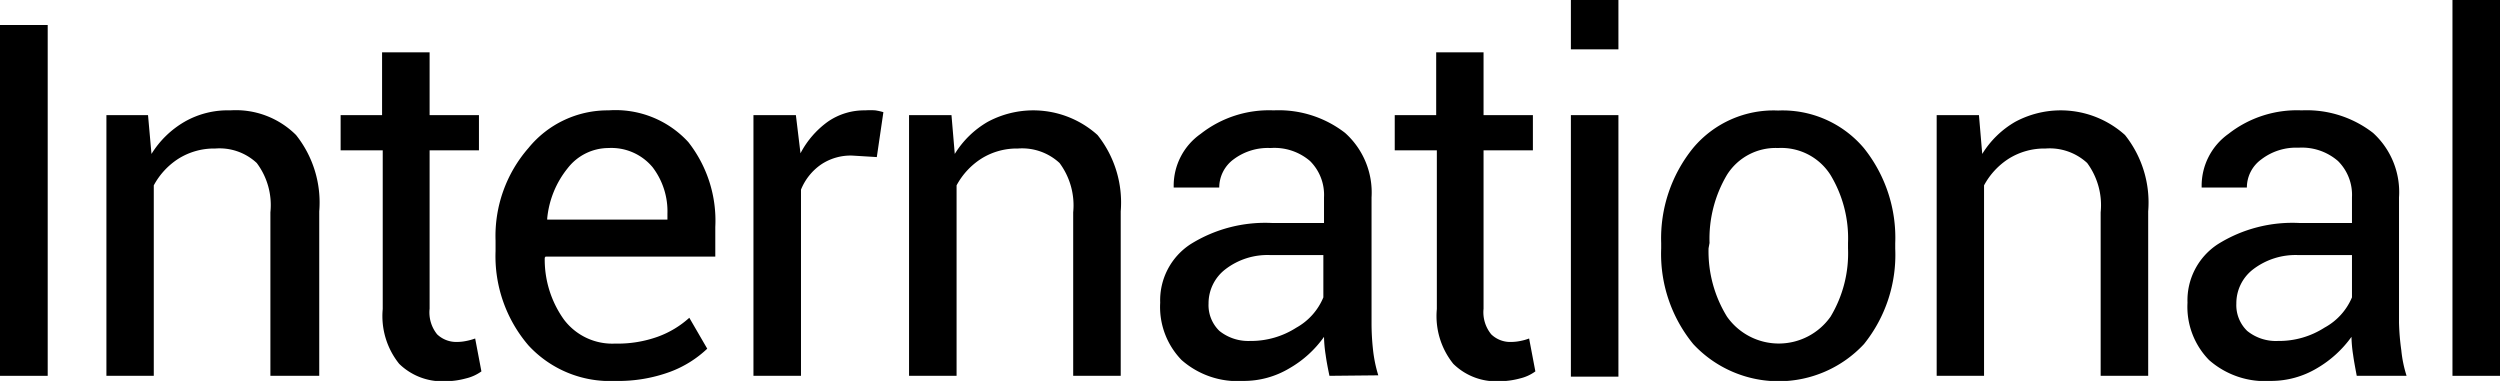
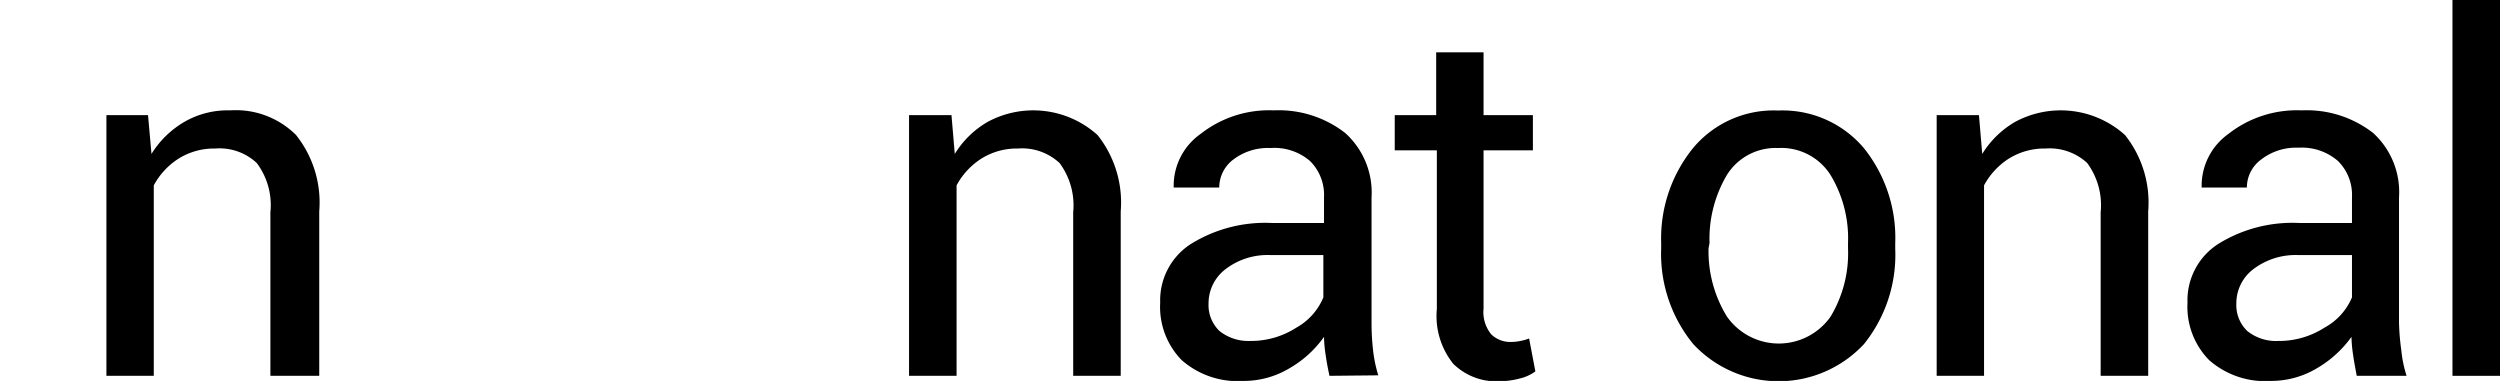
<svg xmlns="http://www.w3.org/2000/svg" id="Calque_1" data-name="Calque 1" viewBox="0 0 152 23.16">
  <title>Logos Pass 2</title>
-   <path d="M2.9,22.85H0V1.52H2.9Z" />
  <path d="M9,7l.21,2.36a5.76,5.76,0,0,1,2-1.95A5.27,5.27,0,0,1,14,6.71a5.18,5.18,0,0,1,4,1.5,6.59,6.59,0,0,1,1.41,4.64v10H16.44V12.91a4.26,4.26,0,0,0-.83-3,3.32,3.32,0,0,0-2.52-.88,4.09,4.09,0,0,0-2.21.6,4.39,4.39,0,0,0-1.53,1.64V22.85H6.47V7Z" />
-   <path d="M26.12,3.18V7h3V9.14h-3v9.63a2.12,2.12,0,0,0,.46,1.56,1.69,1.69,0,0,0,1.22.46,2.8,2.8,0,0,0,.55-.06,3.49,3.49,0,0,0,.54-.15l.38,2a2.64,2.64,0,0,1-.95.43,4.83,4.83,0,0,1-1.25.17,3.75,3.75,0,0,1-2.8-1.06,4.63,4.63,0,0,1-1-3.33V9.14H20.71V7h2.52V3.18Z" />
-   <path d="M37.4,23.16A6.73,6.73,0,0,1,32.13,21a8.33,8.33,0,0,1-2-5.73v-.64a8.13,8.13,0,0,1,2-5.63A6.21,6.21,0,0,1,37,6.71a6,6,0,0,1,4.85,1.93,7.73,7.73,0,0,1,1.64,5.16v1.8H33.17l-.05.07a6.27,6.27,0,0,0,1.16,3.75,3.68,3.68,0,0,0,3.12,1.47A7.21,7.21,0,0,0,40,20.47a5.8,5.8,0,0,0,1.91-1.15L43,21.2a6.65,6.65,0,0,1-2.24,1.4A9.1,9.1,0,0,1,37.4,23.16ZM37,9a3.15,3.15,0,0,0-2.48,1.22,5.72,5.72,0,0,0-1.25,3.06l0,.07h7.31V13a4.42,4.42,0,0,0-.9-2.83A3.26,3.26,0,0,0,37,9Z" />
-   <path d="M53.31,9.55l-1.48-.09a3.22,3.22,0,0,0-1.92.55,3.41,3.41,0,0,0-1.21,1.52V22.85H45.81V7h2.58l.28,2.32A5.51,5.51,0,0,1,50.33,7.4a3.89,3.89,0,0,1,2.28-.69,4,4,0,0,1,.61,0,3.32,3.32,0,0,1,.49.11Z" />
  <path d="M57.85,7l.2,2.36a5.7,5.7,0,0,1,2-1.95,5.84,5.84,0,0,1,6.68.8,6.59,6.59,0,0,1,1.41,4.64v10H65.25V12.91a4.32,4.32,0,0,0-.83-3,3.35,3.35,0,0,0-2.53-.88,4.06,4.06,0,0,0-2.2.6,4.39,4.39,0,0,0-1.53,1.64V22.85H55.27V7Z" />
  <path d="M80.83,22.85c-.1-.48-.18-.9-.23-1.27a8,8,0,0,1-.1-1.1,6.57,6.57,0,0,1-2.1,1.91,5.38,5.38,0,0,1-2.79.77,5.15,5.15,0,0,1-3.77-1.27,4.63,4.63,0,0,1-1.3-3.49,4.07,4.07,0,0,1,1.84-3.55,8.56,8.56,0,0,1,5-1.29H80.5V12a2.9,2.9,0,0,0-.85-2.21A3.32,3.32,0,0,0,77.25,9,3.47,3.47,0,0,0,75,9.69a2.13,2.13,0,0,0-.87,1.71H71.36l0-.09A3.85,3.85,0,0,1,73,8.14a6.73,6.73,0,0,1,4.44-1.43,6.58,6.58,0,0,1,4.34,1.37A4.86,4.86,0,0,1,83.39,12v7.63a14.62,14.62,0,0,0,.09,1.64,8.21,8.21,0,0,0,.32,1.55ZM76,20.73a5.1,5.1,0,0,0,2.82-.81,3.74,3.74,0,0,0,1.64-1.84V15.51H77.27a4.2,4.2,0,0,0-2.79.88,2.61,2.61,0,0,0-1,2.06,2.18,2.18,0,0,0,.66,1.67A2.81,2.81,0,0,0,76,20.73Z" />
  <path d="M90.2,3.18V7h3V9.14h-3v9.63a2.12,2.12,0,0,0,.47,1.56,1.66,1.66,0,0,0,1.22.46,2.8,2.8,0,0,0,.55-.06,3.07,3.07,0,0,0,.53-.15l.38,2a2.58,2.58,0,0,1-.94.43,4.89,4.89,0,0,1-1.25.17,3.72,3.72,0,0,1-2.8-1.06,4.63,4.63,0,0,1-1-3.33V9.14H84.8V7h2.52V3.18Z" />
-   <path d="M98.4,3H95.51V0H98.4Zm0,19.9H95.51V7H98.4Z" />
  <path d="M101,14.78A8.72,8.72,0,0,1,102.94,9a6.38,6.38,0,0,1,5.17-2.28A6.47,6.47,0,0,1,113.32,9a8.72,8.72,0,0,1,1.91,5.8v.32a8.66,8.66,0,0,1-1.9,5.8,7.09,7.09,0,0,1-10.38,0A8.65,8.65,0,0,1,101,15.1Zm2.88.32A7.56,7.56,0,0,0,105,19.25a3.85,3.85,0,0,0,6.3,0,7.48,7.48,0,0,0,1.06-4.15v-.33a7.45,7.45,0,0,0-1.07-4.14A3.54,3.54,0,0,0,108.11,9,3.49,3.49,0,0,0,105,10.63a7.62,7.62,0,0,0-1.06,4.14Z" />
  <path d="M120.32,7l.2,2.36a5.7,5.7,0,0,1,2-1.95,5.84,5.84,0,0,1,6.68.8,6.59,6.59,0,0,1,1.41,4.64v10h-2.89V12.91a4.32,4.32,0,0,0-.82-3,3.36,3.36,0,0,0-2.53-.88,4.09,4.09,0,0,0-2.21.6,4.39,4.39,0,0,0-1.53,1.64V22.85h-2.88V7Z" />
  <path d="M143.29,22.85c-.09-.48-.17-.9-.22-1.27a8,8,0,0,1-.1-1.1,6.78,6.78,0,0,1-2.1,1.91,5.43,5.43,0,0,1-2.79.77,5.15,5.15,0,0,1-3.77-1.27A4.63,4.63,0,0,1,133,18.4a4.07,4.07,0,0,1,1.84-3.55,8.54,8.54,0,0,1,5-1.29H143V12a2.9,2.9,0,0,0-.85-2.21,3.35,3.35,0,0,0-2.4-.81,3.47,3.47,0,0,0-2.26.71,2.11,2.11,0,0,0-.88,1.71h-2.75l0-.09a3.87,3.87,0,0,1,1.63-3.17,6.75,6.75,0,0,1,4.45-1.43,6.58,6.58,0,0,1,4.34,1.37A4.86,4.86,0,0,1,145.86,12v7.63A14.62,14.62,0,0,0,146,21.3a7.49,7.49,0,0,0,.32,1.55Zm-4.79-2.12a5.11,5.11,0,0,0,2.83-.81A3.74,3.74,0,0,0,143,18.08V15.51h-3.24a4.24,4.24,0,0,0-2.79.88,2.6,2.6,0,0,0-1,2.06,2.18,2.18,0,0,0,.66,1.67A2.77,2.77,0,0,0,138.5,20.73Z" />
  <path d="M152,22.85h-2.89V0H152Z" />
</svg>